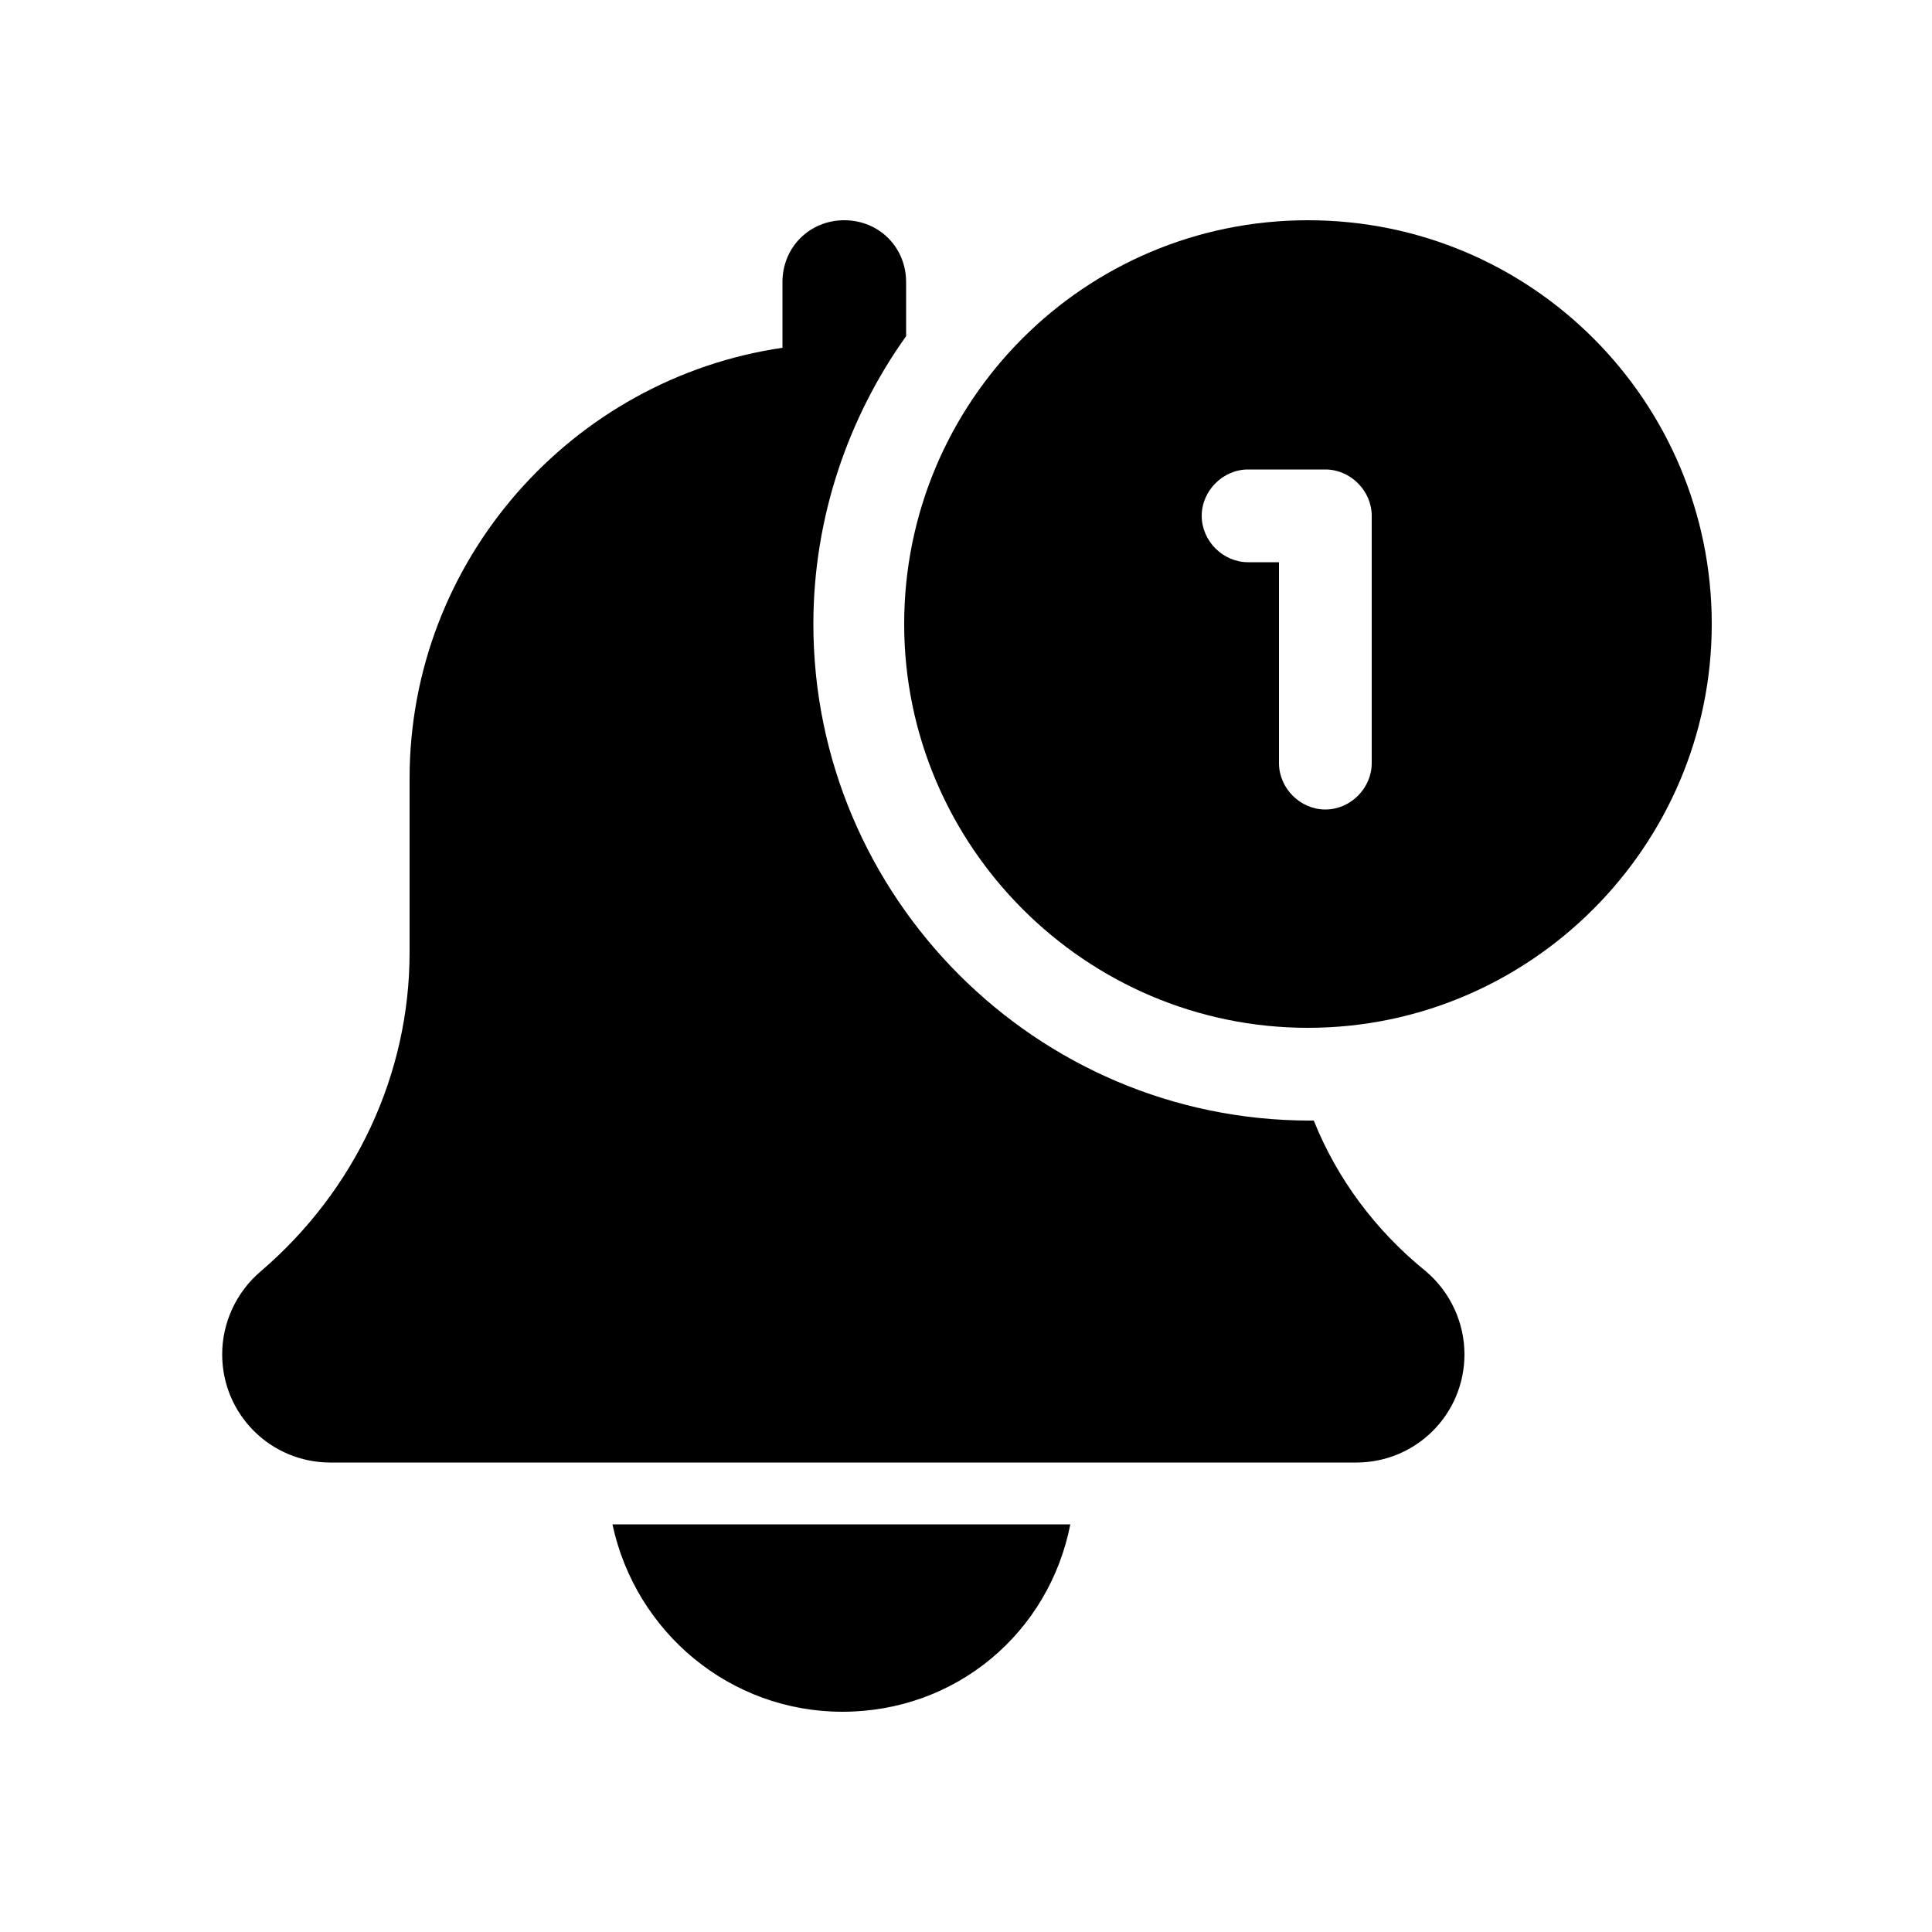
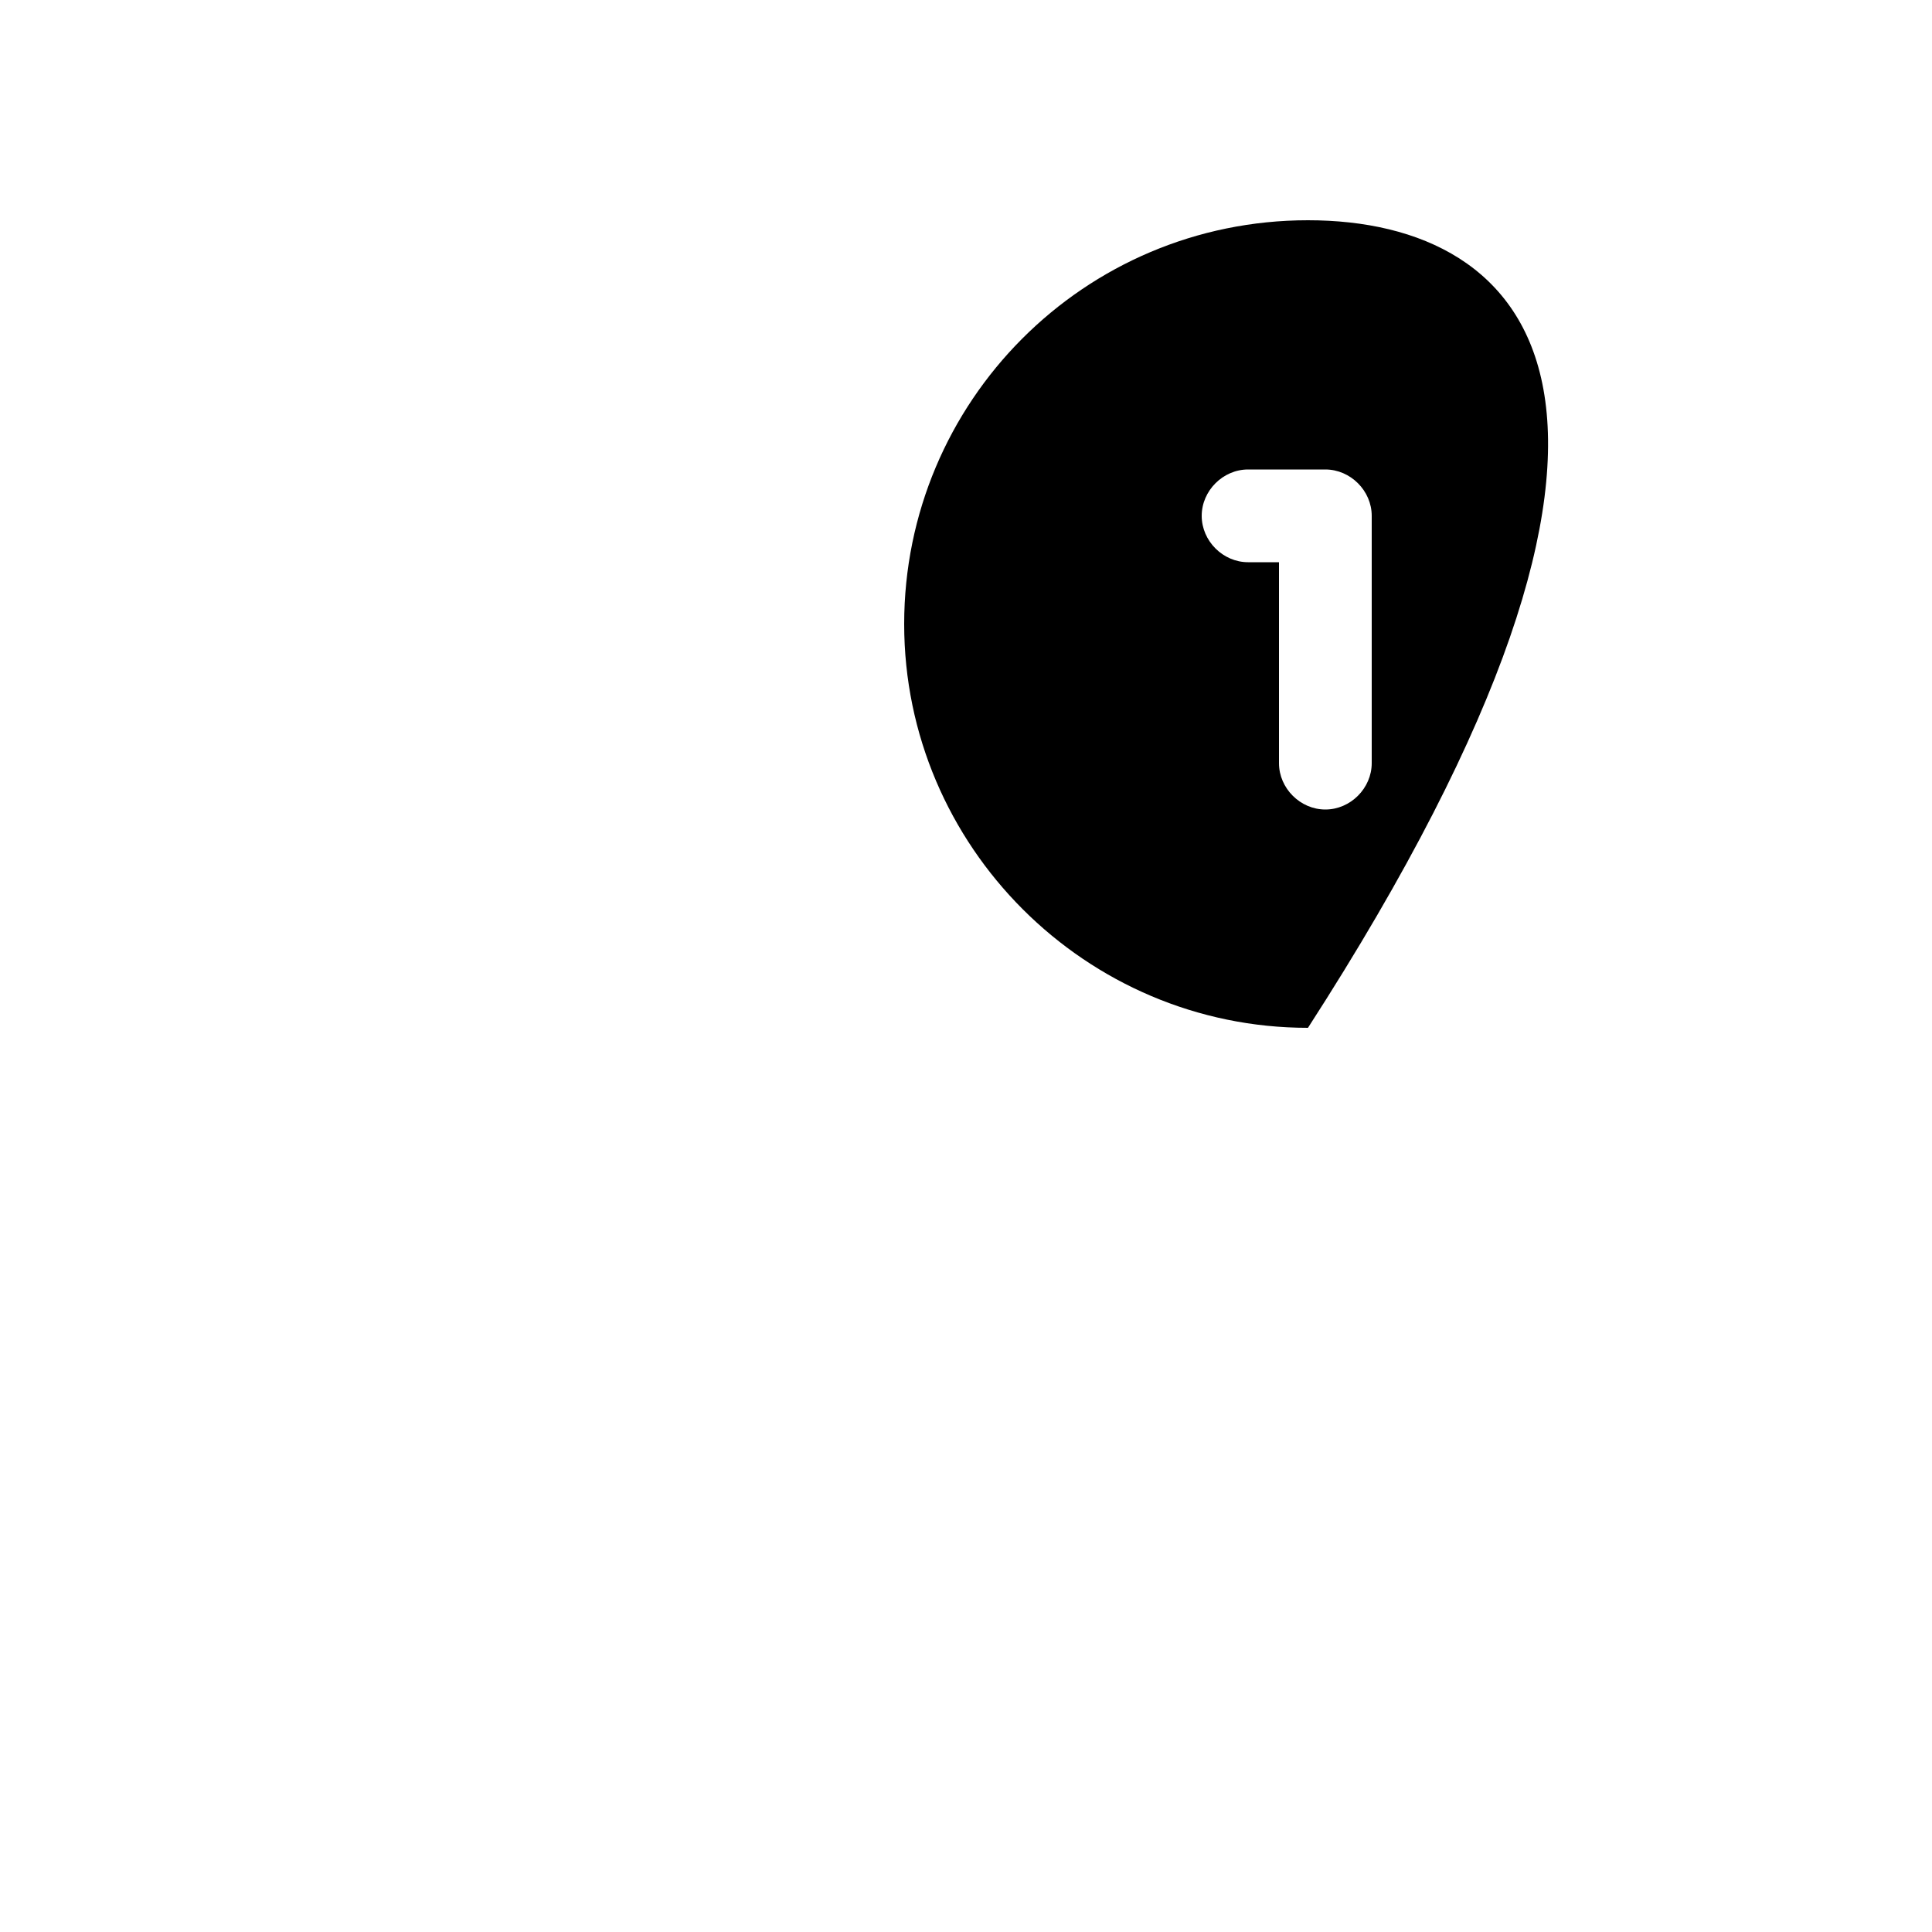
<svg xmlns="http://www.w3.org/2000/svg" version="1.1" id="Layer_1" x="0px" y="0px" width="100px" height="100px" viewBox="0 0 100 100" style="enable-background:new 0 0 100 100;" xml:space="preserve">
  <g id="Layer_2_00000103968509049467981590000016536921302027369379_">
    <g>
-       <path d="M43.6,88.6c5.9,0,10.7-4.1,11.8-9.7H31.7C32.9,84.5,37.8,88.6,43.6,88.6z" />
-       <path d="M68,58c-0.1,0-0.2,0-0.2,0c-14.2,0-25.7-11.6-25.7-25.7c0-5.5,1.8-10.7,4.8-14.9v-2.8c0-1.8-1.4-3.2-3.2-3.2    c-1.8,0-3.2,1.4-3.2,3.2V18C29.6,19.6,21.2,29,21.2,40.3v9c0,6.3-2.8,12.3-7.7,16.5c-1.3,1.1-2,2.7-2,4.3c0,3.1,2.5,5.6,5.6,5.6    h53.1c3.1,0,5.6-2.5,5.6-5.6c0-1.6-0.7-3.2-2-4.3C71.2,63.7,69.2,61,68,58z" />
-       <path d="M67.7,11.4c-11.6,0-20.9,9.4-20.9,20.9s9.4,20.9,20.9,20.9s20.9-9.4,20.9-20.9C88.6,20.8,79.3,11.4,67.7,11.4z M71,39.5    c0,1.3-1.1,2.4-2.4,2.4s-2.4-1.1-2.4-2.4V29.1h-1.6c-1.3,0-2.4-1.1-2.4-2.4c0-1.3,1.1-2.4,2.4-2.4h4c1.3,0,2.4,1.1,2.4,2.4    L71,39.5L71,39.5z" />
+       <path d="M67.7,11.4c-11.6,0-20.9,9.4-20.9,20.9s9.4,20.9,20.9,20.9C88.6,20.8,79.3,11.4,67.7,11.4z M71,39.5    c0,1.3-1.1,2.4-2.4,2.4s-2.4-1.1-2.4-2.4V29.1h-1.6c-1.3,0-2.4-1.1-2.4-2.4c0-1.3,1.1-2.4,2.4-2.4h4c1.3,0,2.4,1.1,2.4,2.4    L71,39.5L71,39.5z" />
    </g>
  </g>
</svg>